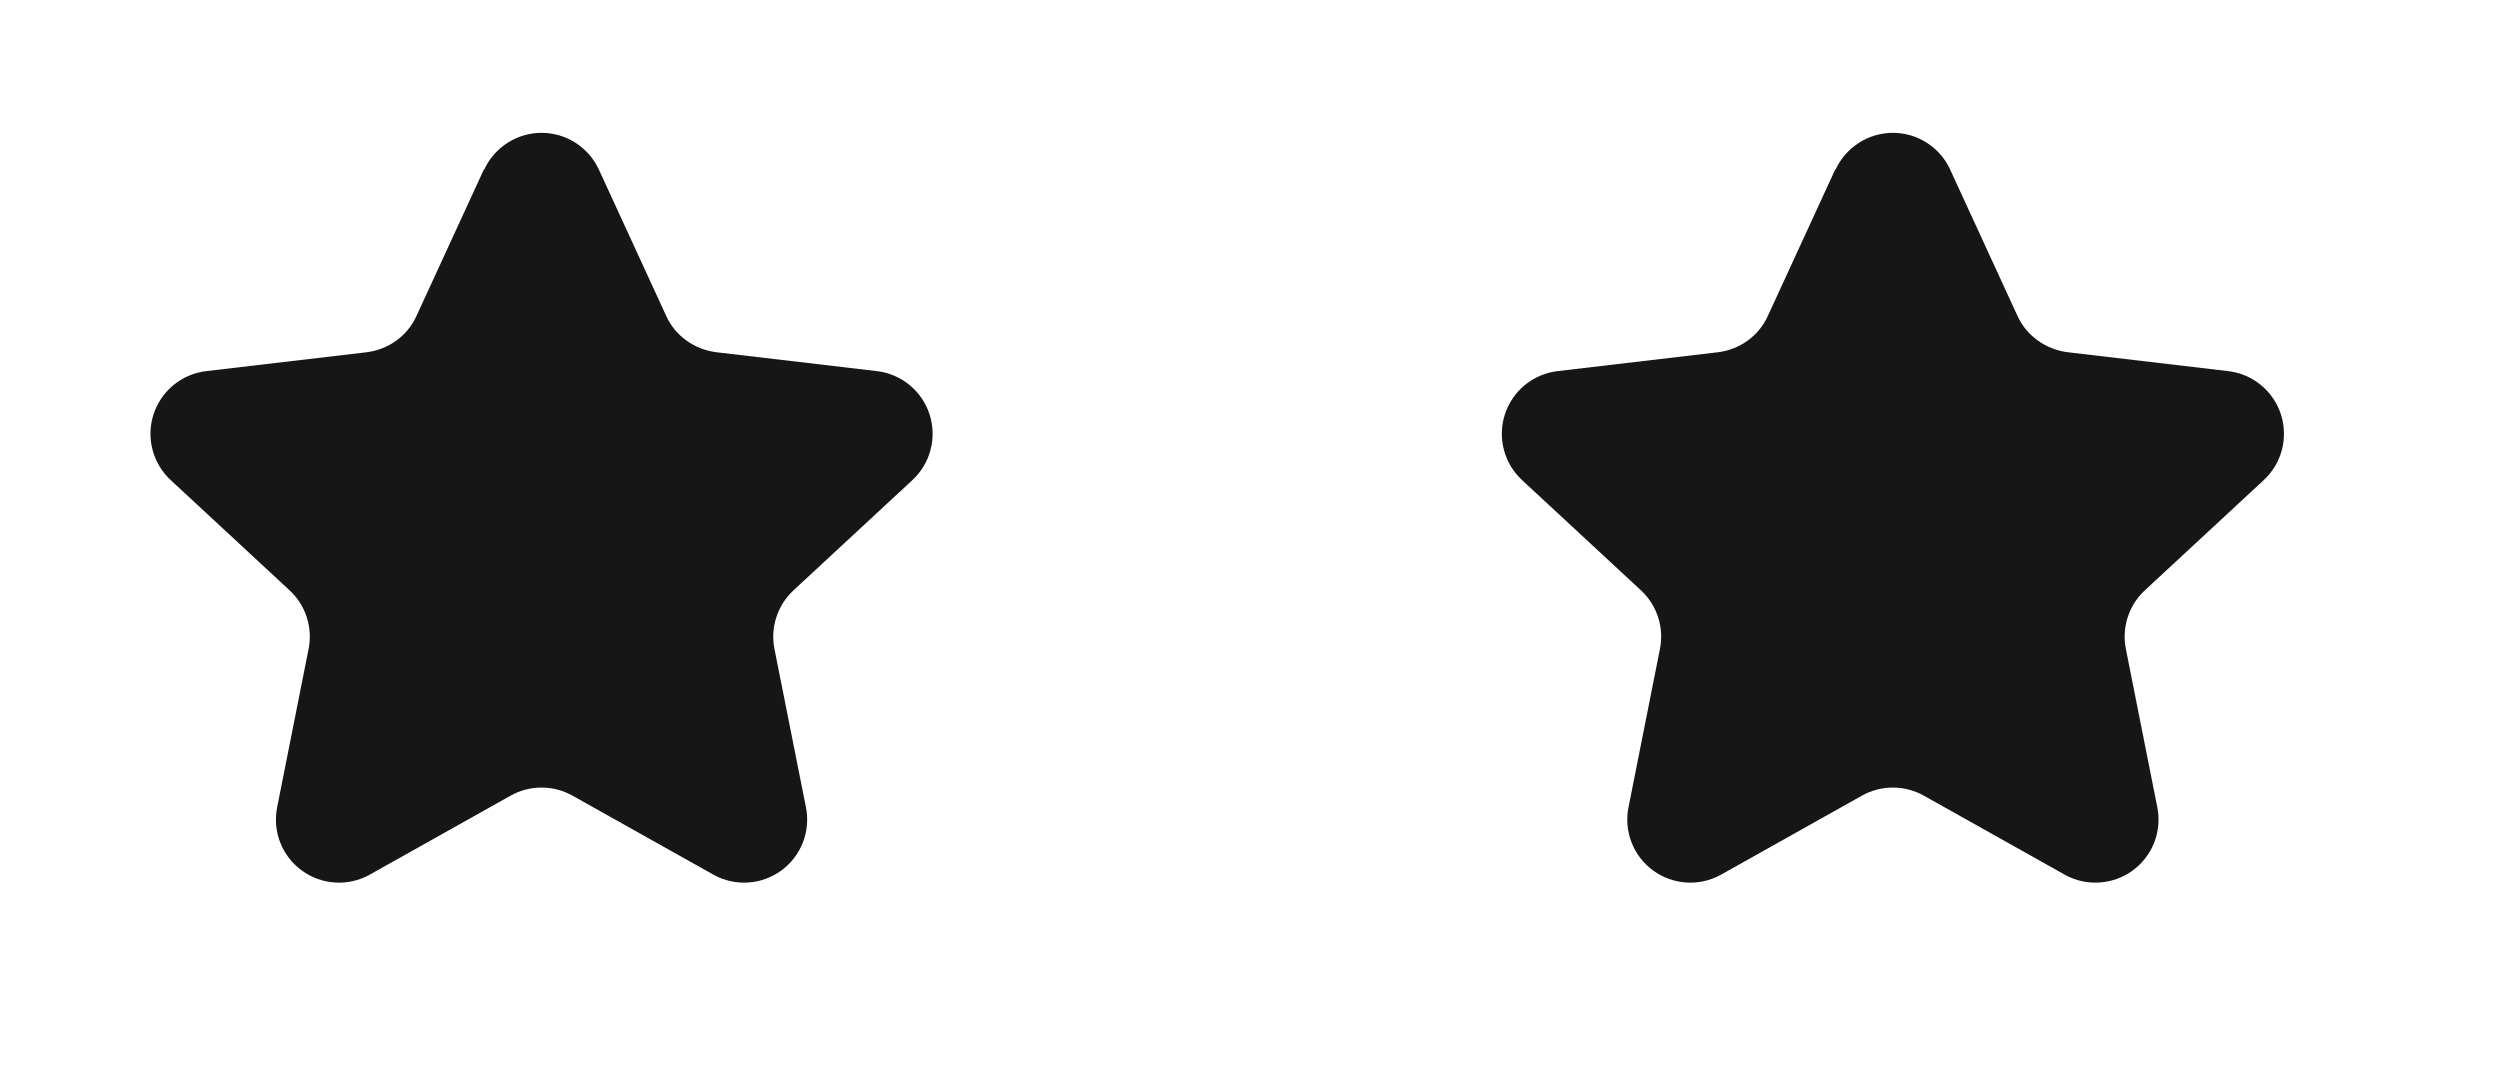
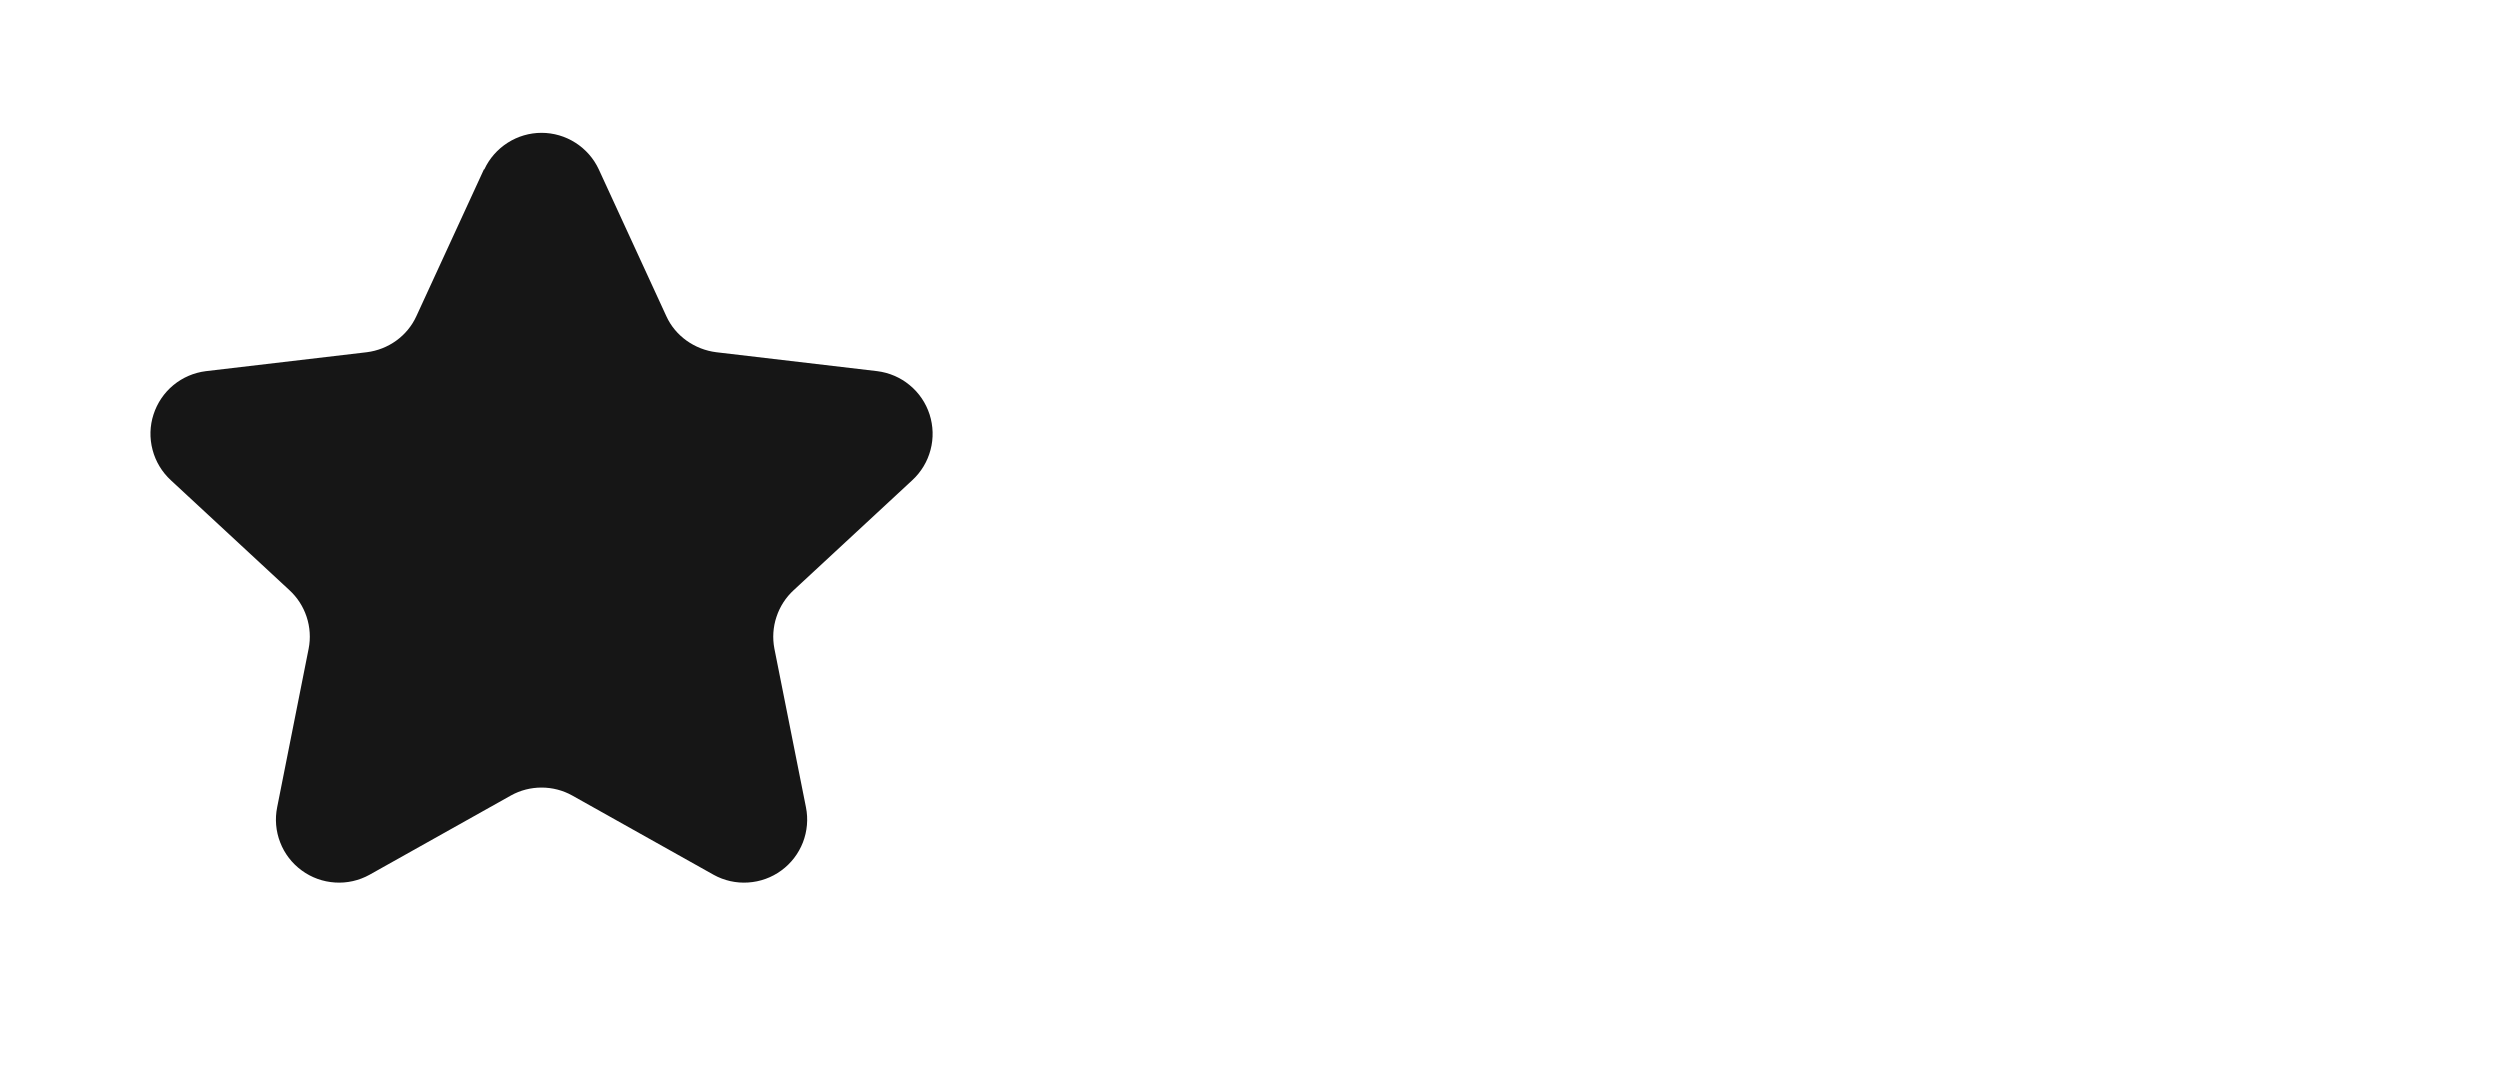
<svg xmlns="http://www.w3.org/2000/svg" width="37" height="16" viewBox="0 0 37 16" fill="none">
  <path d="M7.168 2.507C7.243 2.345 7.363 2.209 7.513 2.113C7.663 2.017 7.837 1.966 8.015 1.966C8.193 1.966 8.367 2.017 8.517 2.113C8.667 2.209 8.787 2.345 8.862 2.507L9.862 4.68C9.995 4.973 10.281 5.173 10.601 5.213L12.982 5.493C13.159 5.515 13.326 5.586 13.463 5.7C13.601 5.813 13.703 5.964 13.758 6.134C13.812 6.303 13.818 6.485 13.772 6.658C13.727 6.83 13.633 6.986 13.502 7.107L11.748 8.733C11.63 8.841 11.542 8.977 11.492 9.129C11.441 9.281 11.431 9.443 11.461 9.6L11.928 11.947C11.963 12.121 11.947 12.302 11.883 12.468C11.818 12.634 11.708 12.778 11.564 12.883C11.421 12.988 11.25 13.05 11.072 13.061C10.895 13.073 10.717 13.033 10.562 12.947L8.468 11.773C8.33 11.696 8.174 11.656 8.015 11.656C7.856 11.656 7.7 11.696 7.562 11.773L5.468 12.947C5.312 13.033 5.135 13.073 4.958 13.061C4.78 13.05 4.609 12.988 4.466 12.883C4.322 12.778 4.211 12.634 4.147 12.468C4.082 12.302 4.067 12.121 4.102 11.947L4.568 9.6C4.599 9.443 4.588 9.281 4.538 9.129C4.488 8.977 4.4 8.841 4.282 8.733L2.528 7.107C2.397 6.986 2.303 6.83 2.258 6.658C2.212 6.485 2.217 6.303 2.272 6.134C2.327 5.964 2.429 5.813 2.566 5.7C2.704 5.586 2.871 5.515 3.048 5.493L5.428 5.213C5.748 5.173 6.028 4.973 6.162 4.68L7.162 2.507H7.168Z" fill="#161616" />
-   <path d="M27.168 2.507C27.243 2.345 27.363 2.209 27.513 2.113C27.663 2.017 27.837 1.966 28.015 1.966C28.193 1.966 28.367 2.017 28.517 2.113C28.667 2.209 28.787 2.345 28.861 2.507L29.861 4.68C29.995 4.973 30.282 5.173 30.602 5.213L32.981 5.493C33.159 5.515 33.326 5.586 33.463 5.7C33.601 5.813 33.703 5.964 33.758 6.134C33.812 6.303 33.818 6.485 33.772 6.658C33.727 6.83 33.633 6.986 33.502 7.107L31.748 8.733C31.63 8.841 31.542 8.977 31.492 9.129C31.442 9.281 31.431 9.443 31.462 9.6L31.928 11.947C31.963 12.121 31.947 12.302 31.883 12.468C31.818 12.634 31.708 12.778 31.564 12.883C31.421 12.988 31.25 13.05 31.072 13.061C30.895 13.073 30.717 13.033 30.561 12.947L28.468 11.773C28.329 11.696 28.174 11.656 28.015 11.656C27.856 11.656 27.7 11.696 27.561 11.773L25.468 12.947C25.312 13.033 25.135 13.073 24.958 13.061C24.78 13.05 24.609 12.988 24.466 12.883C24.322 12.778 24.211 12.634 24.147 12.468C24.082 12.302 24.067 12.121 24.102 11.947L24.568 9.6C24.599 9.443 24.588 9.281 24.538 9.129C24.488 8.977 24.399 8.841 24.282 8.733L22.528 7.107C22.397 6.986 22.303 6.83 22.258 6.658C22.212 6.485 22.217 6.303 22.272 6.134C22.327 5.964 22.429 5.813 22.566 5.7C22.704 5.586 22.871 5.515 23.048 5.493L25.428 5.213C25.748 5.173 26.028 4.973 26.162 4.68L27.162 2.507H27.168Z" fill="#161616" />
</svg>